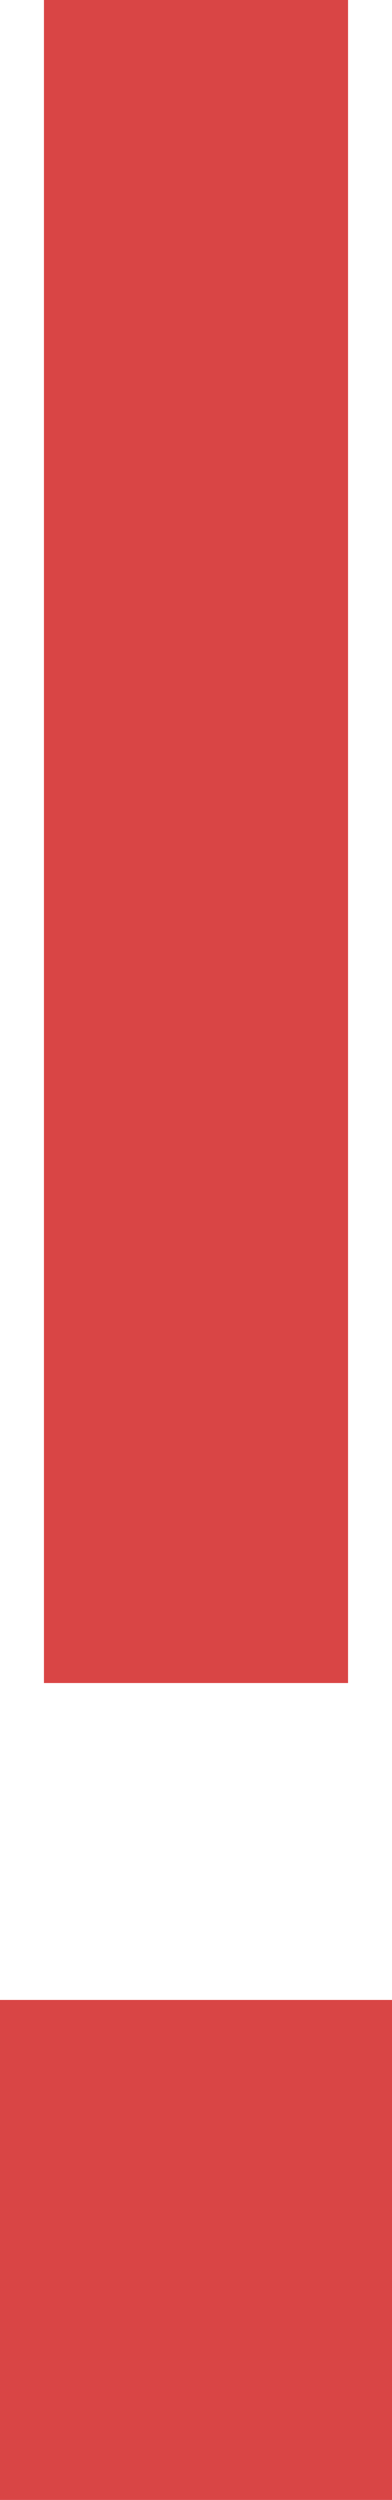
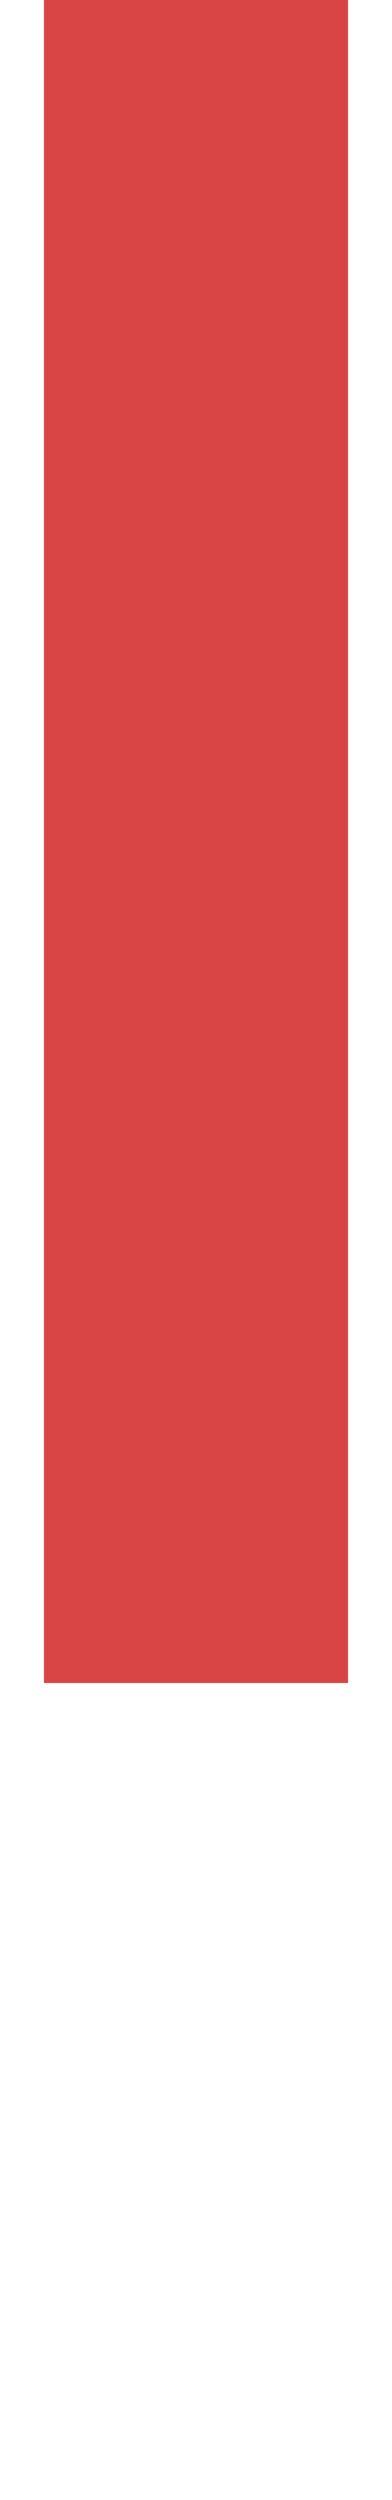
<svg xmlns="http://www.w3.org/2000/svg" width="8" height="51" viewBox="0 0 8 51" fill="none">
-   <path d="M0.897 34.335V0H7.103V34.335H0.897ZM0 51V40.8H8V51H0Z" fill="#D94545" />
+   <path d="M0.897 34.335V0H7.103V34.335H0.897ZM0 51V40.8V51H0Z" fill="#D94545" />
</svg>